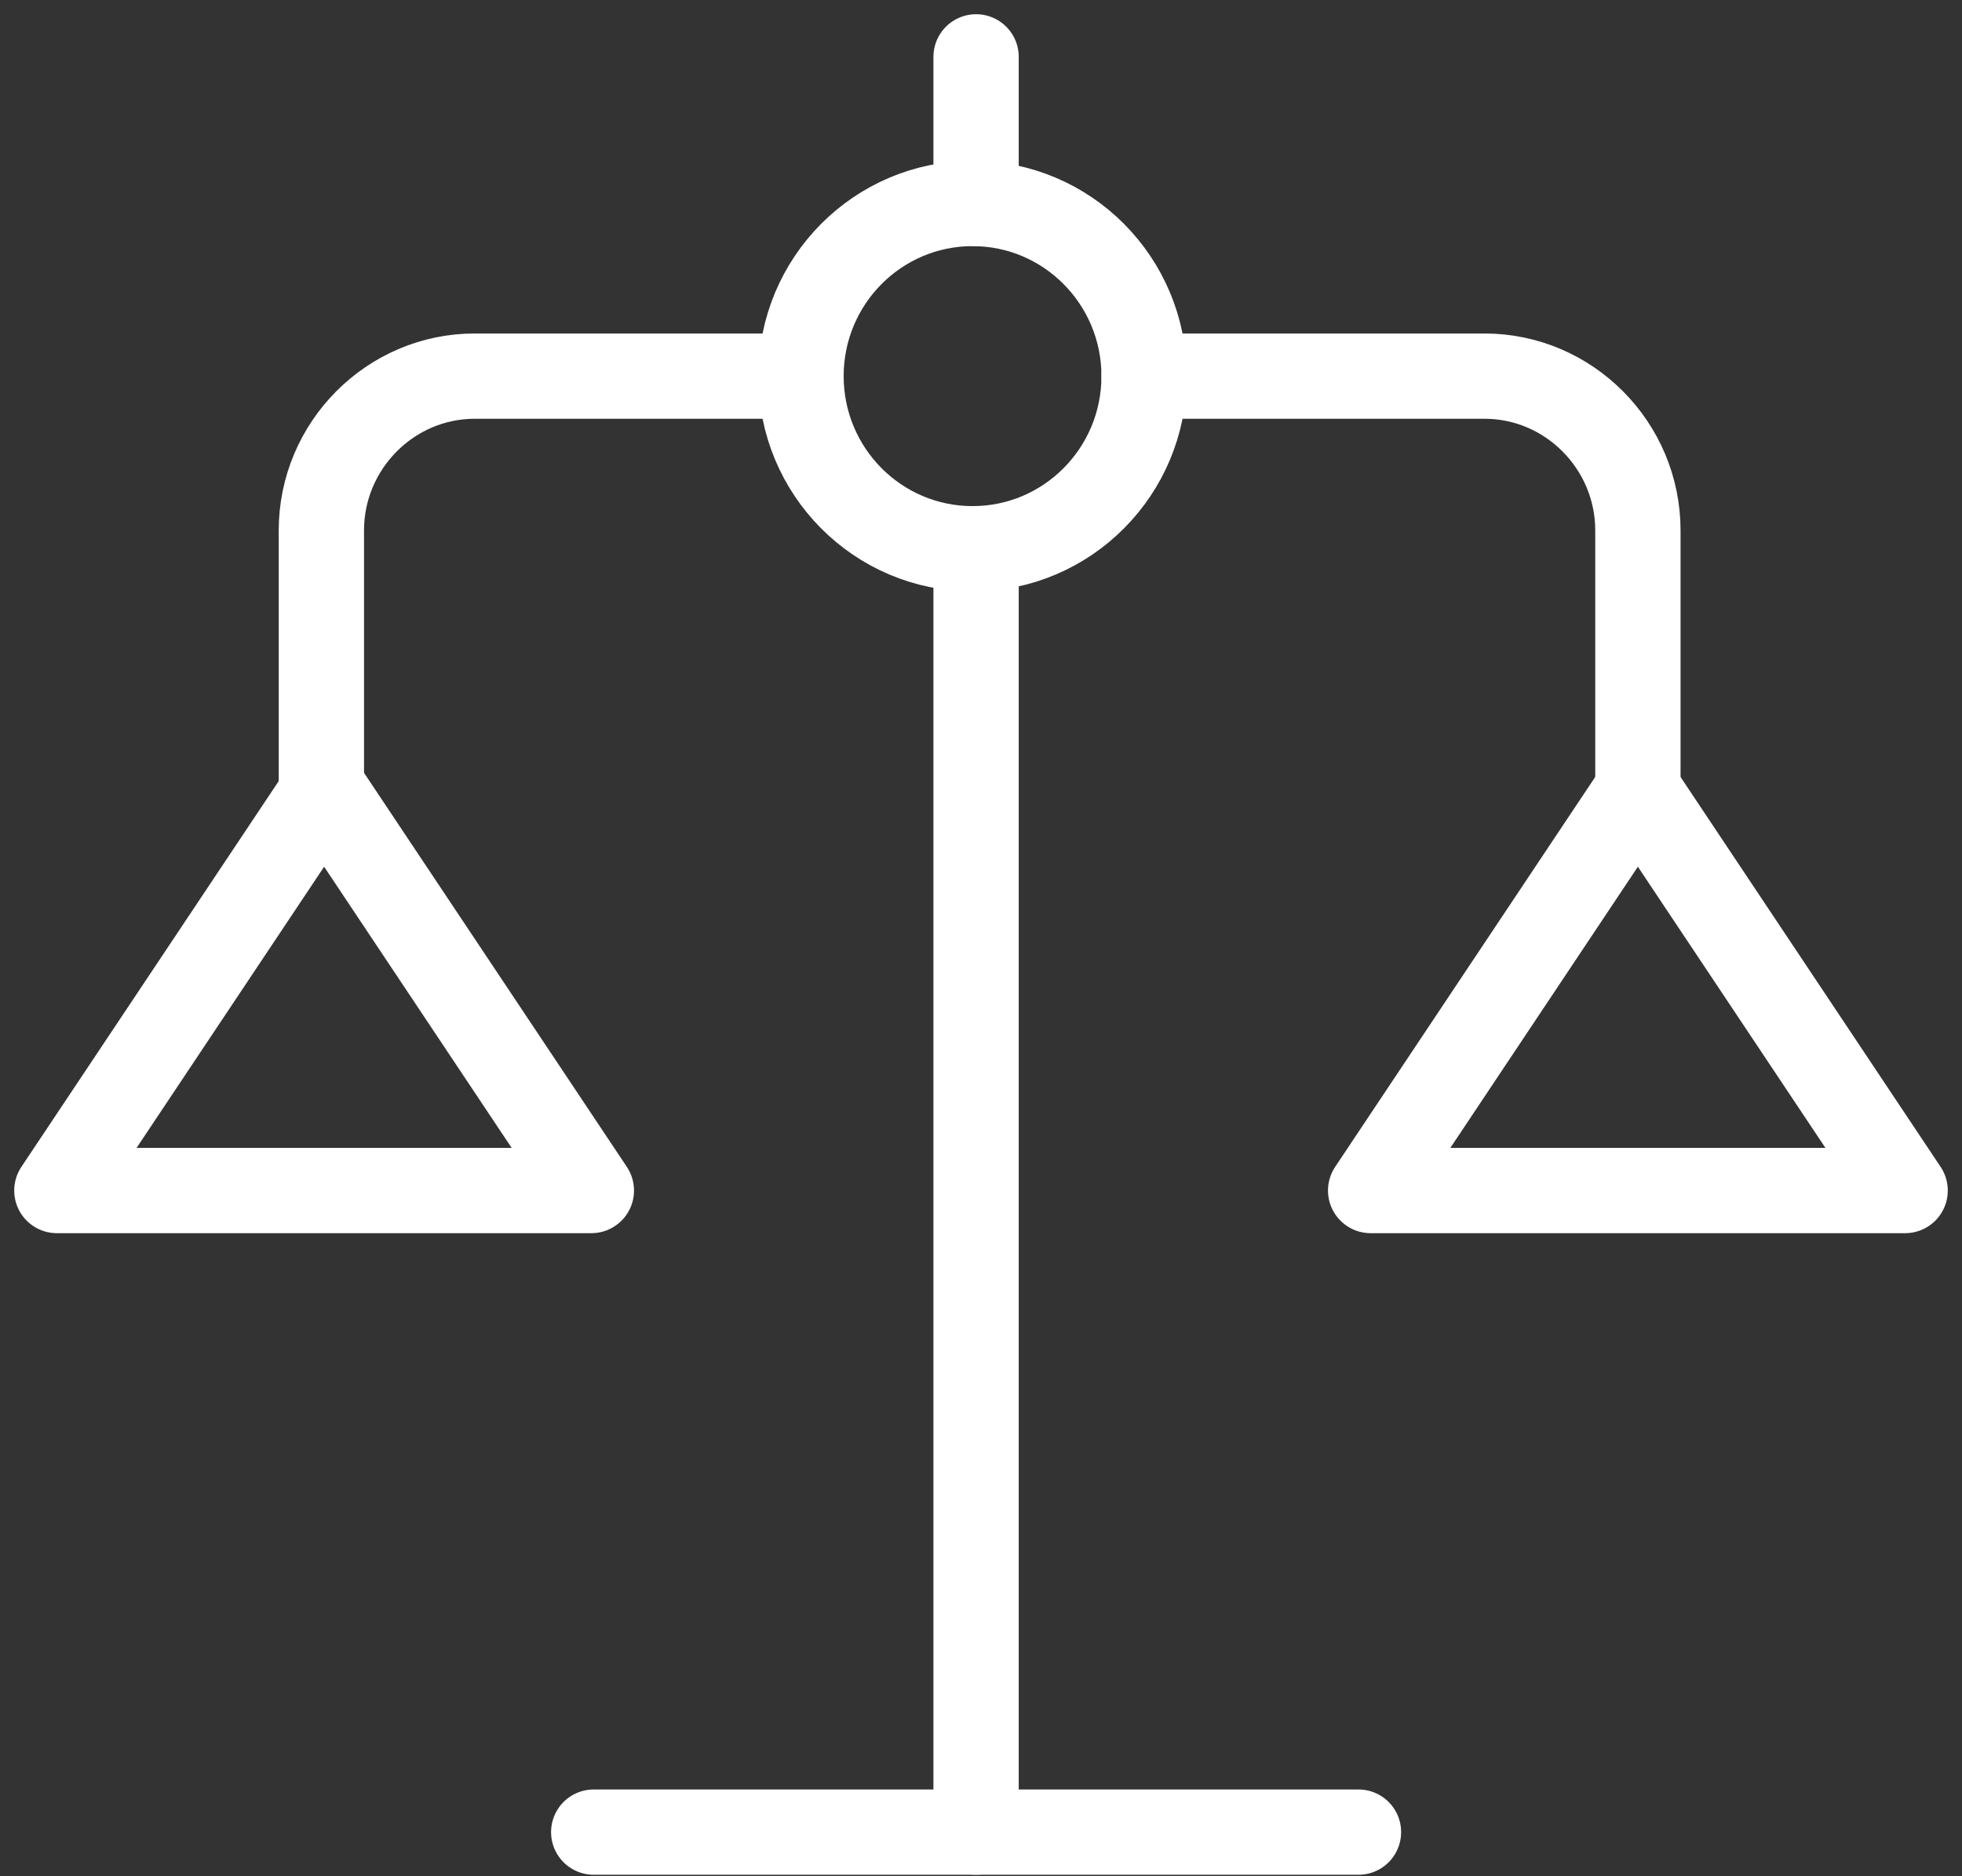
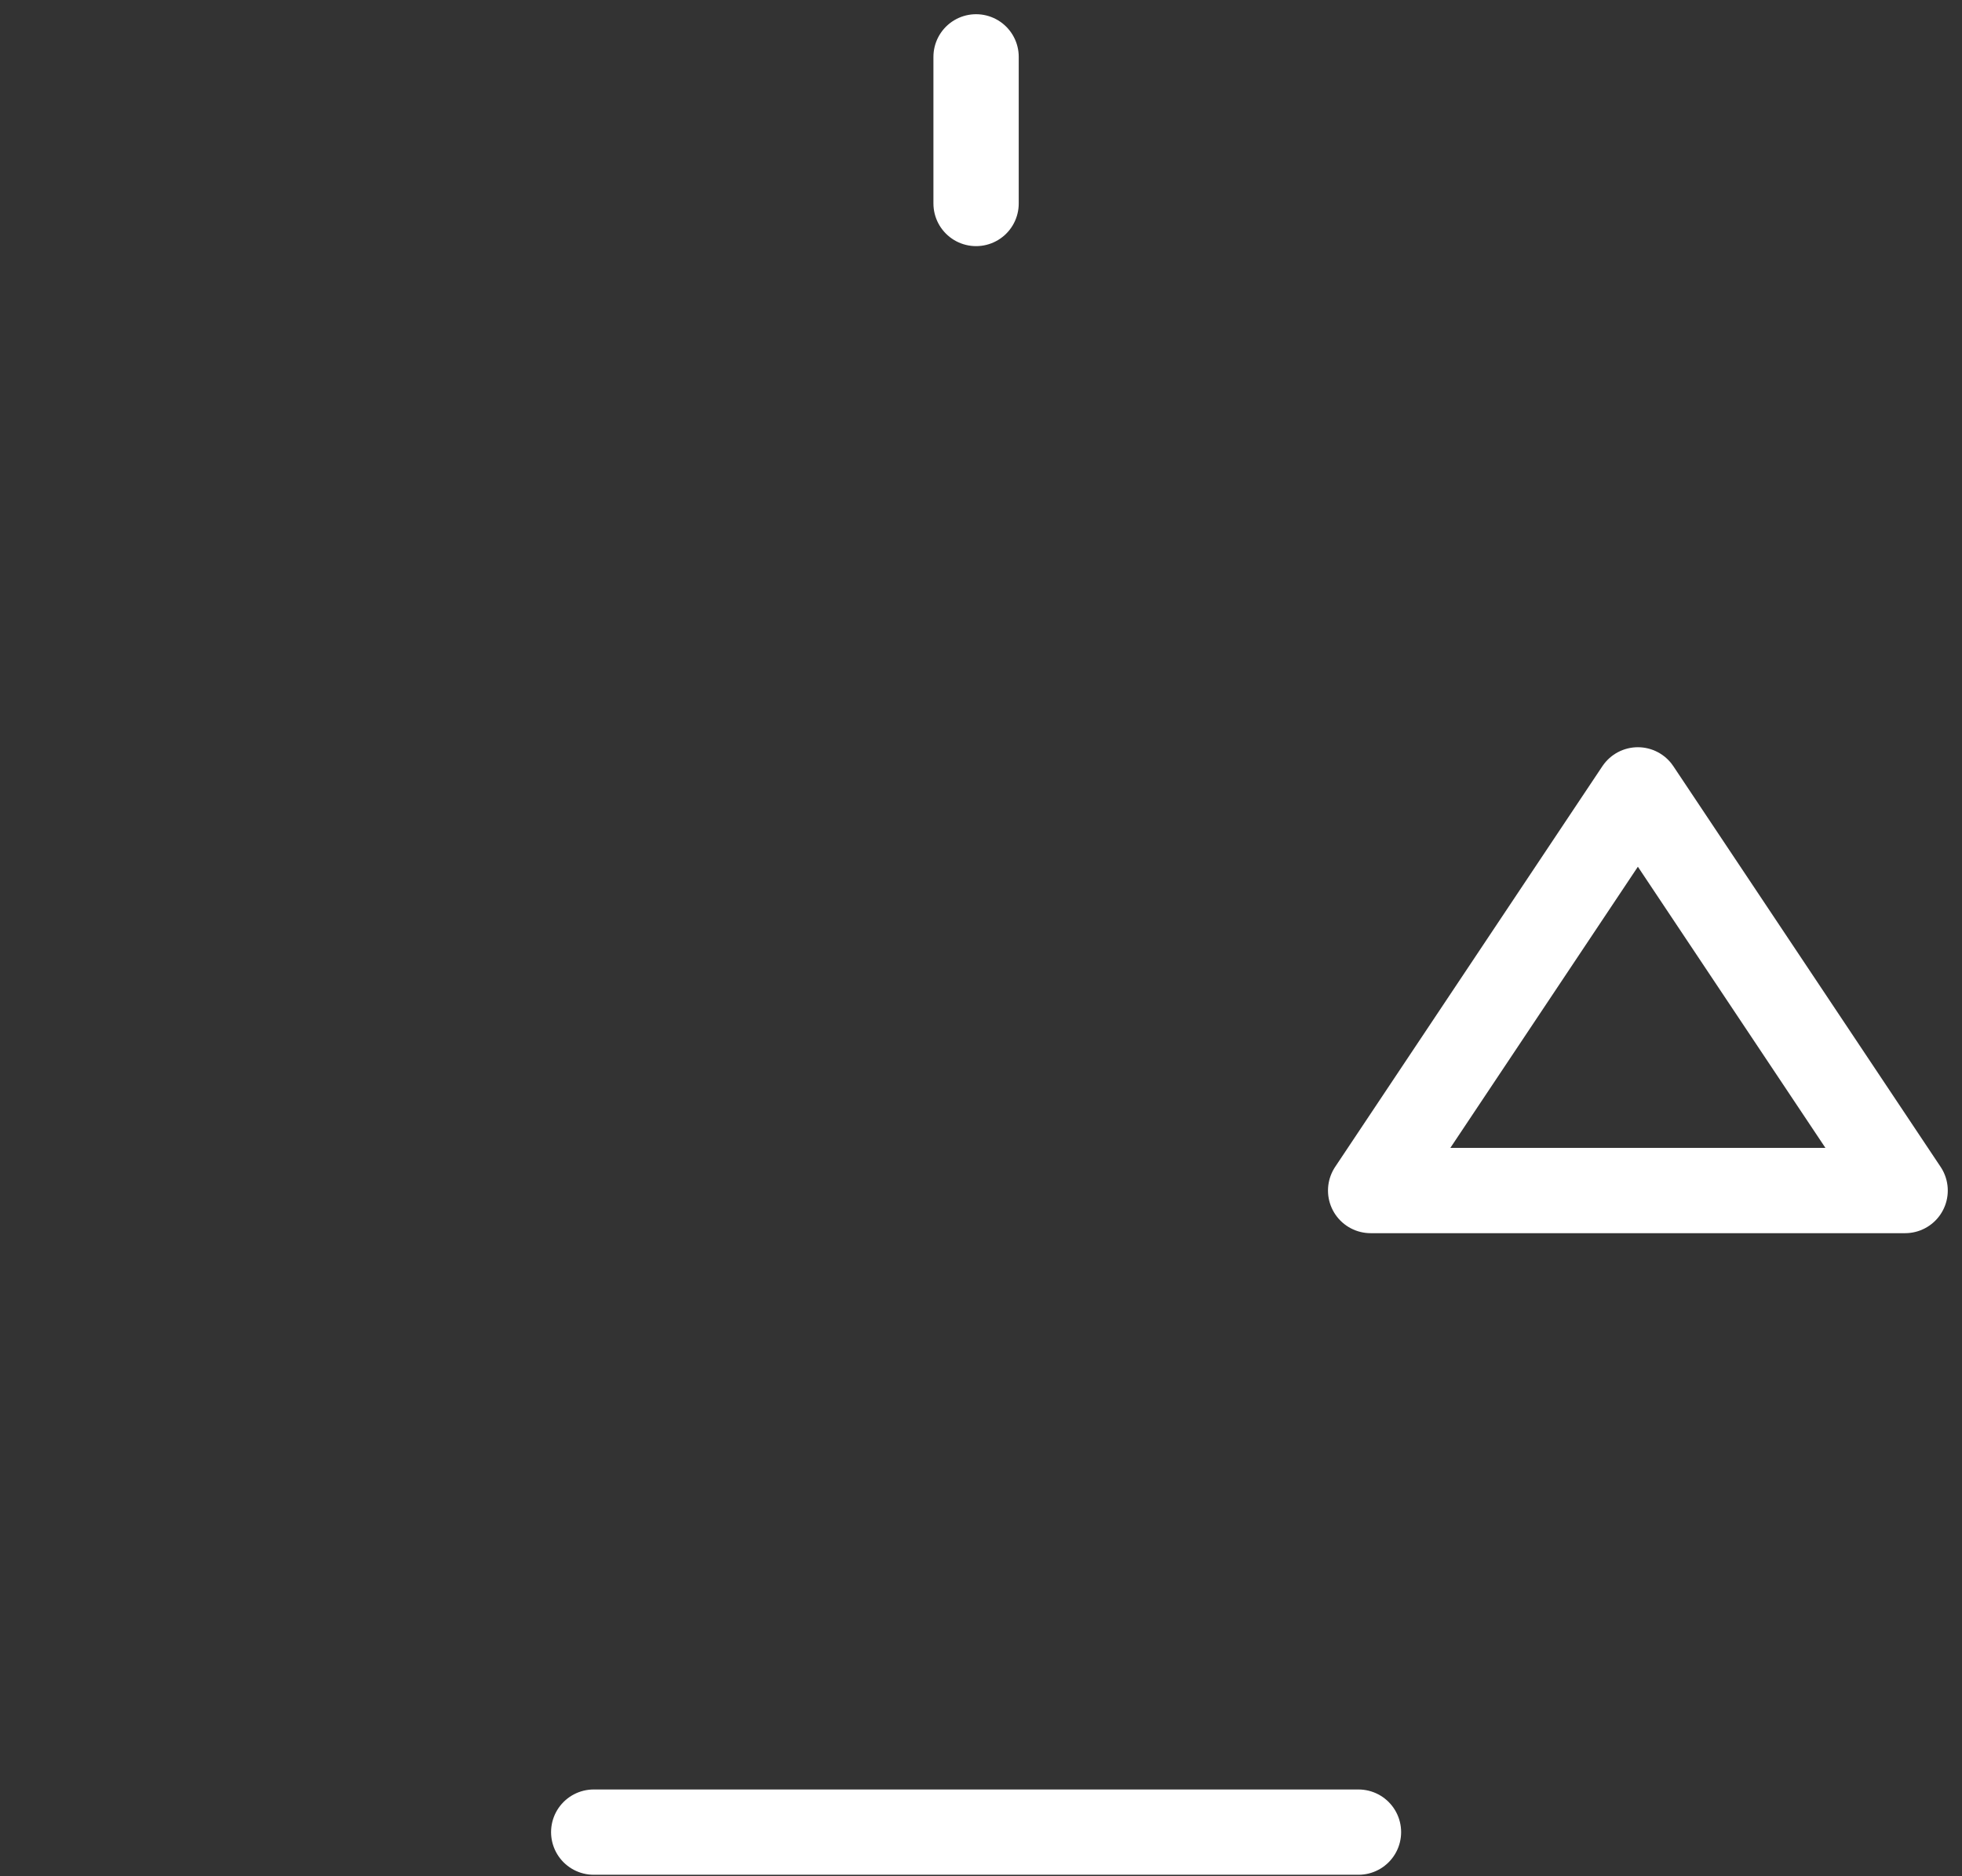
<svg xmlns="http://www.w3.org/2000/svg" width="69px" height="66px" viewBox="0 0 69 66" version="1.1">
  <rect x="0" y="0" width="69" height="66" fill="#333333" stroke="none" />
  <title>truth icon</title>
  <g id="PHM-(desktop)" stroke="none" stroke-width="1" fill="none" fill-rule="evenodd" stroke-linecap="round" stroke-linejoin="round">
    <g id="About-(desktop)" transform="translate(-206, -4136)" stroke="#FFFFFF" stroke-width="3">
      <g id="section-6" transform="translate(0, 3688)">
        <g id="truth-icon" transform="translate(208, 450)">
-           <path d="M38.236,11.231 L50.208,11.231 C53.175,11.231 55.602,13.674 55.602,16.659 L55.602,26.25" id="Stroke-1" />
-           <path d="M9.302,26.251 L9.302,16.659 C9.302,13.674 11.729,11.231 14.695,11.231 L26.17,11.231" id="Stroke-3" />
          <line x1="18.88" y1="62.448" x2="45.775" y2="62.448" id="Stroke-5" />
          <line x1="32.327" y1="5.158" x2="32.327" y2="0" id="Stroke-7" />
-           <line x1="32.327" y1="62.448" x2="32.327" y2="17.304" id="Stroke-9" />
-           <polygon id="Stroke-11" points="9.399 25.785 18.797 39.879 0 39.879" />
          <polygon id="Stroke-13" points="55.601 25.785 65 39.879 46.203 39.879" />
-           <path d="M38.236,11.231 C38.236,14.585 35.535,17.303 32.203,17.303 C28.871,17.303 26.17,14.585 26.17,11.231 C26.17,7.877 28.871,5.158 32.203,5.158 C35.535,5.158 38.236,7.877 38.236,11.231 Z" id="Stroke-15" />
        </g>
      </g>
    </g>
  </g>
</svg>